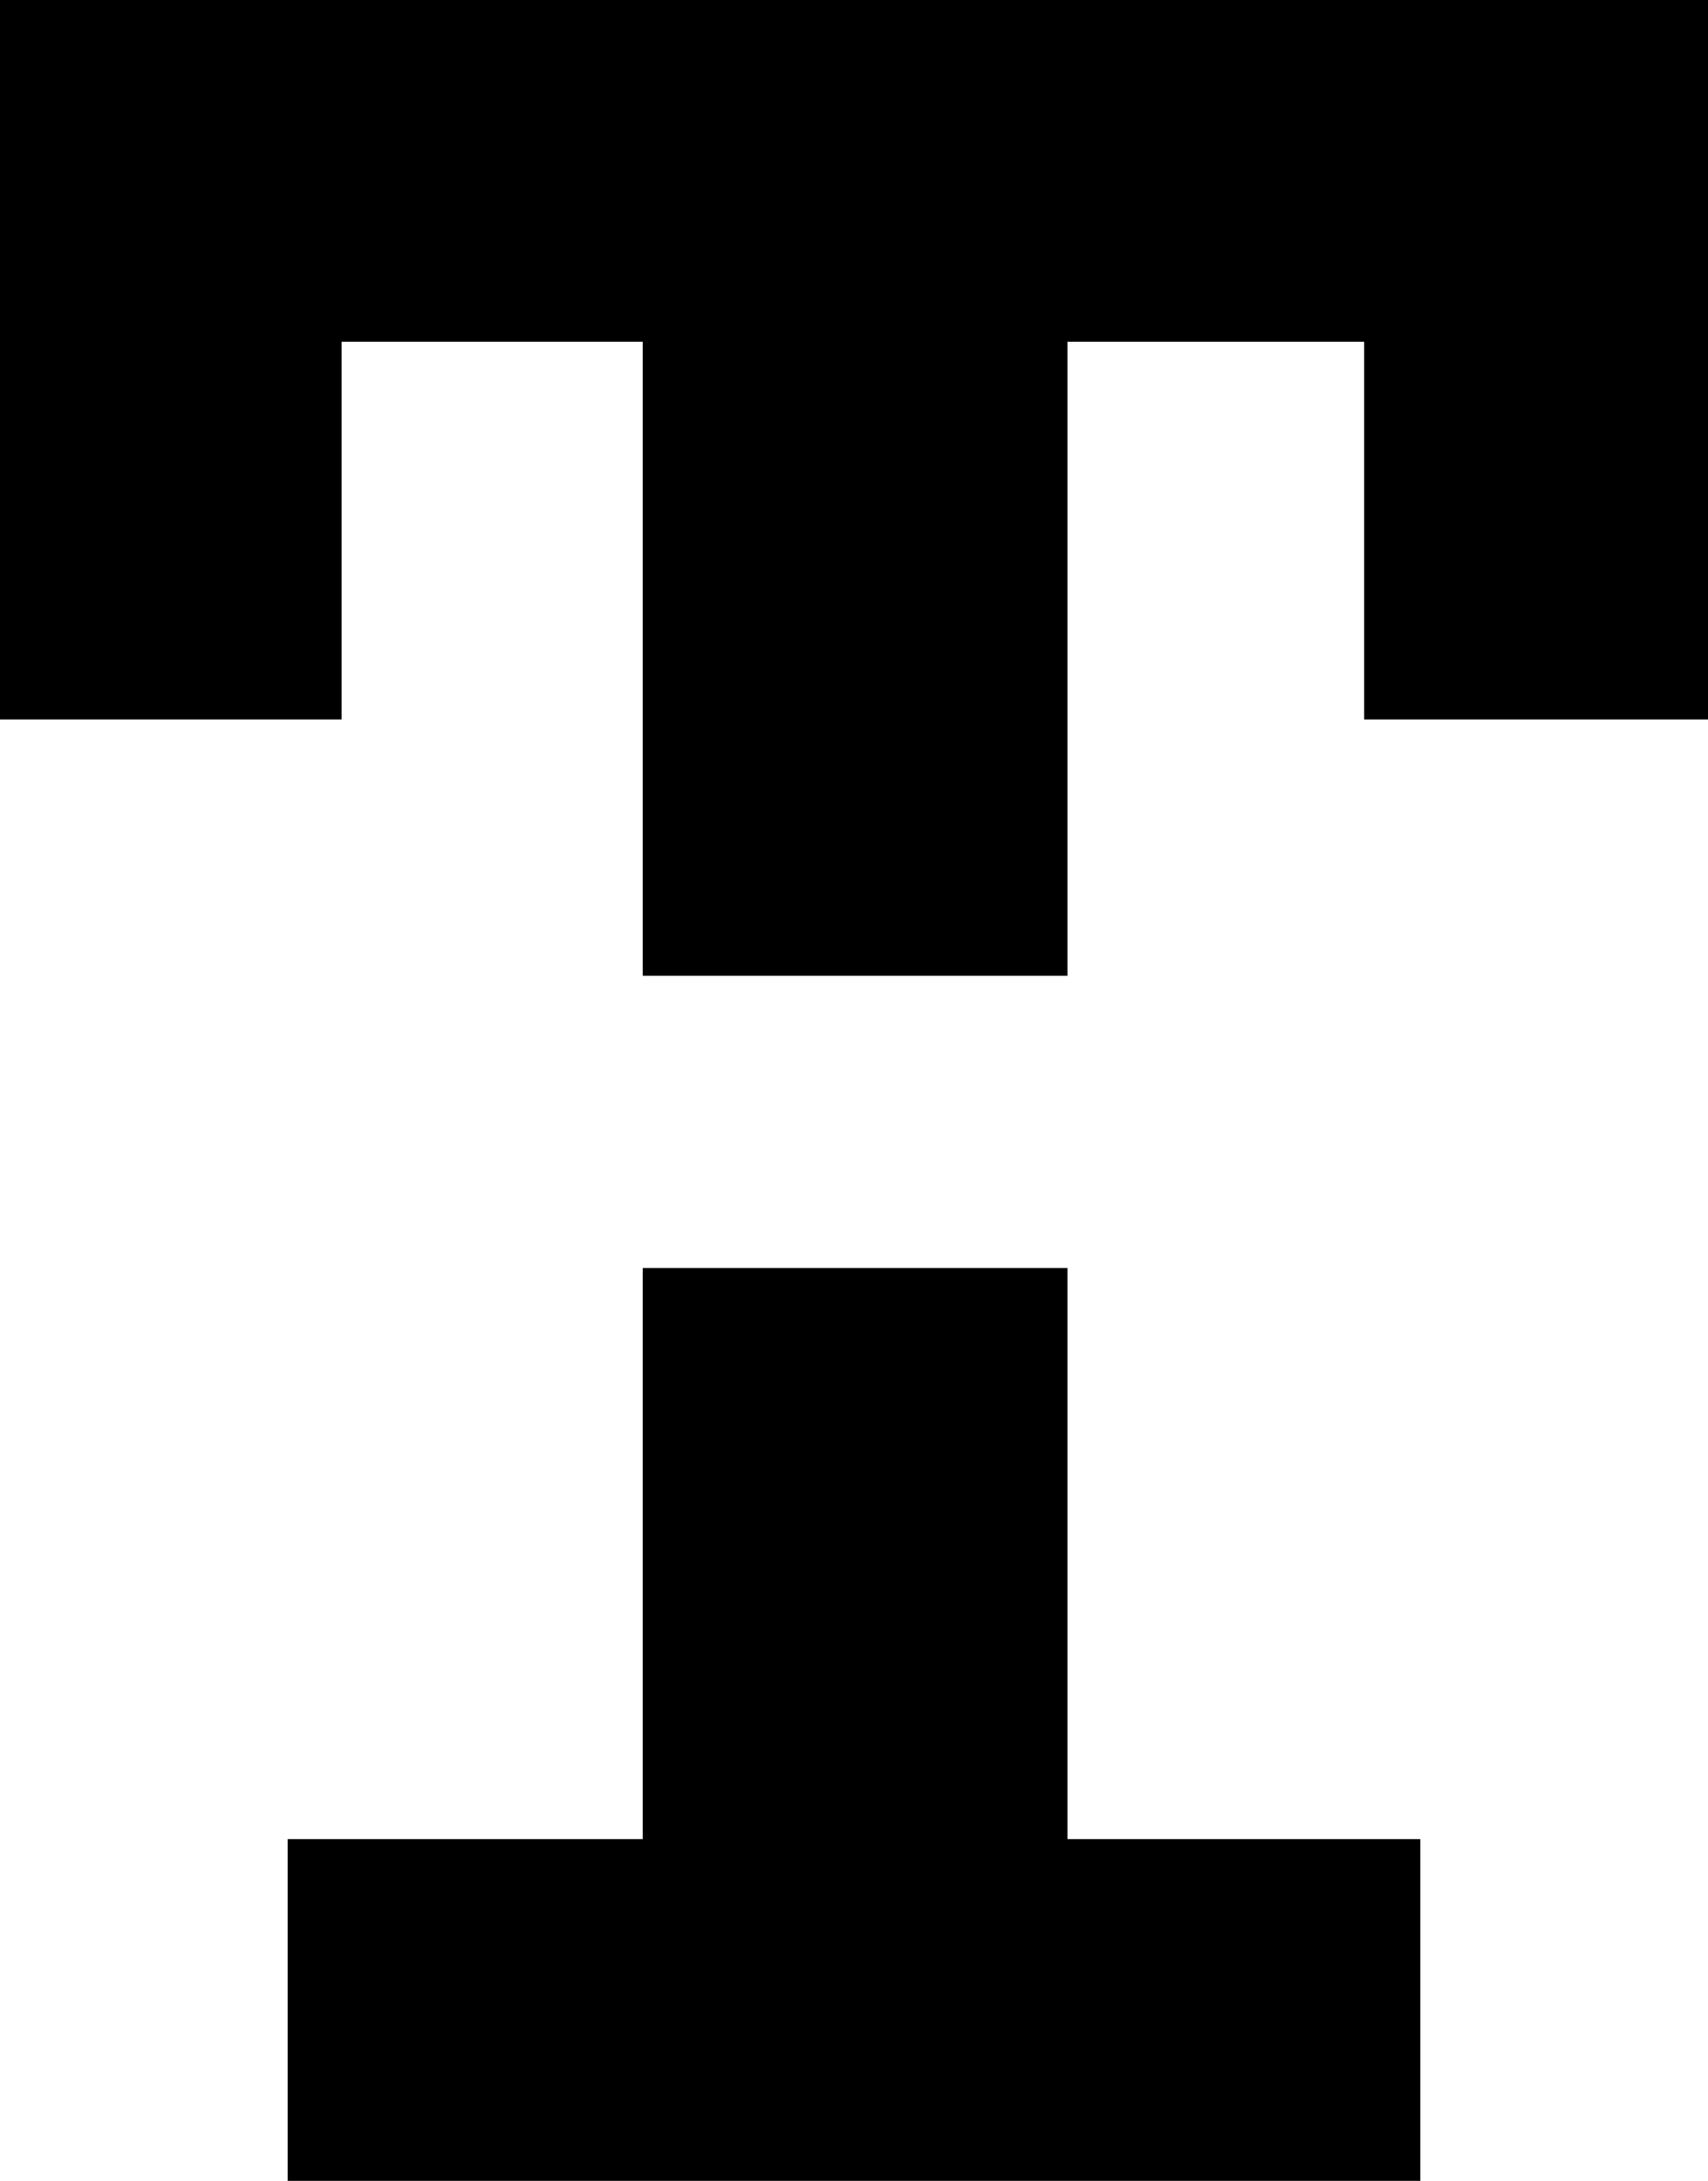
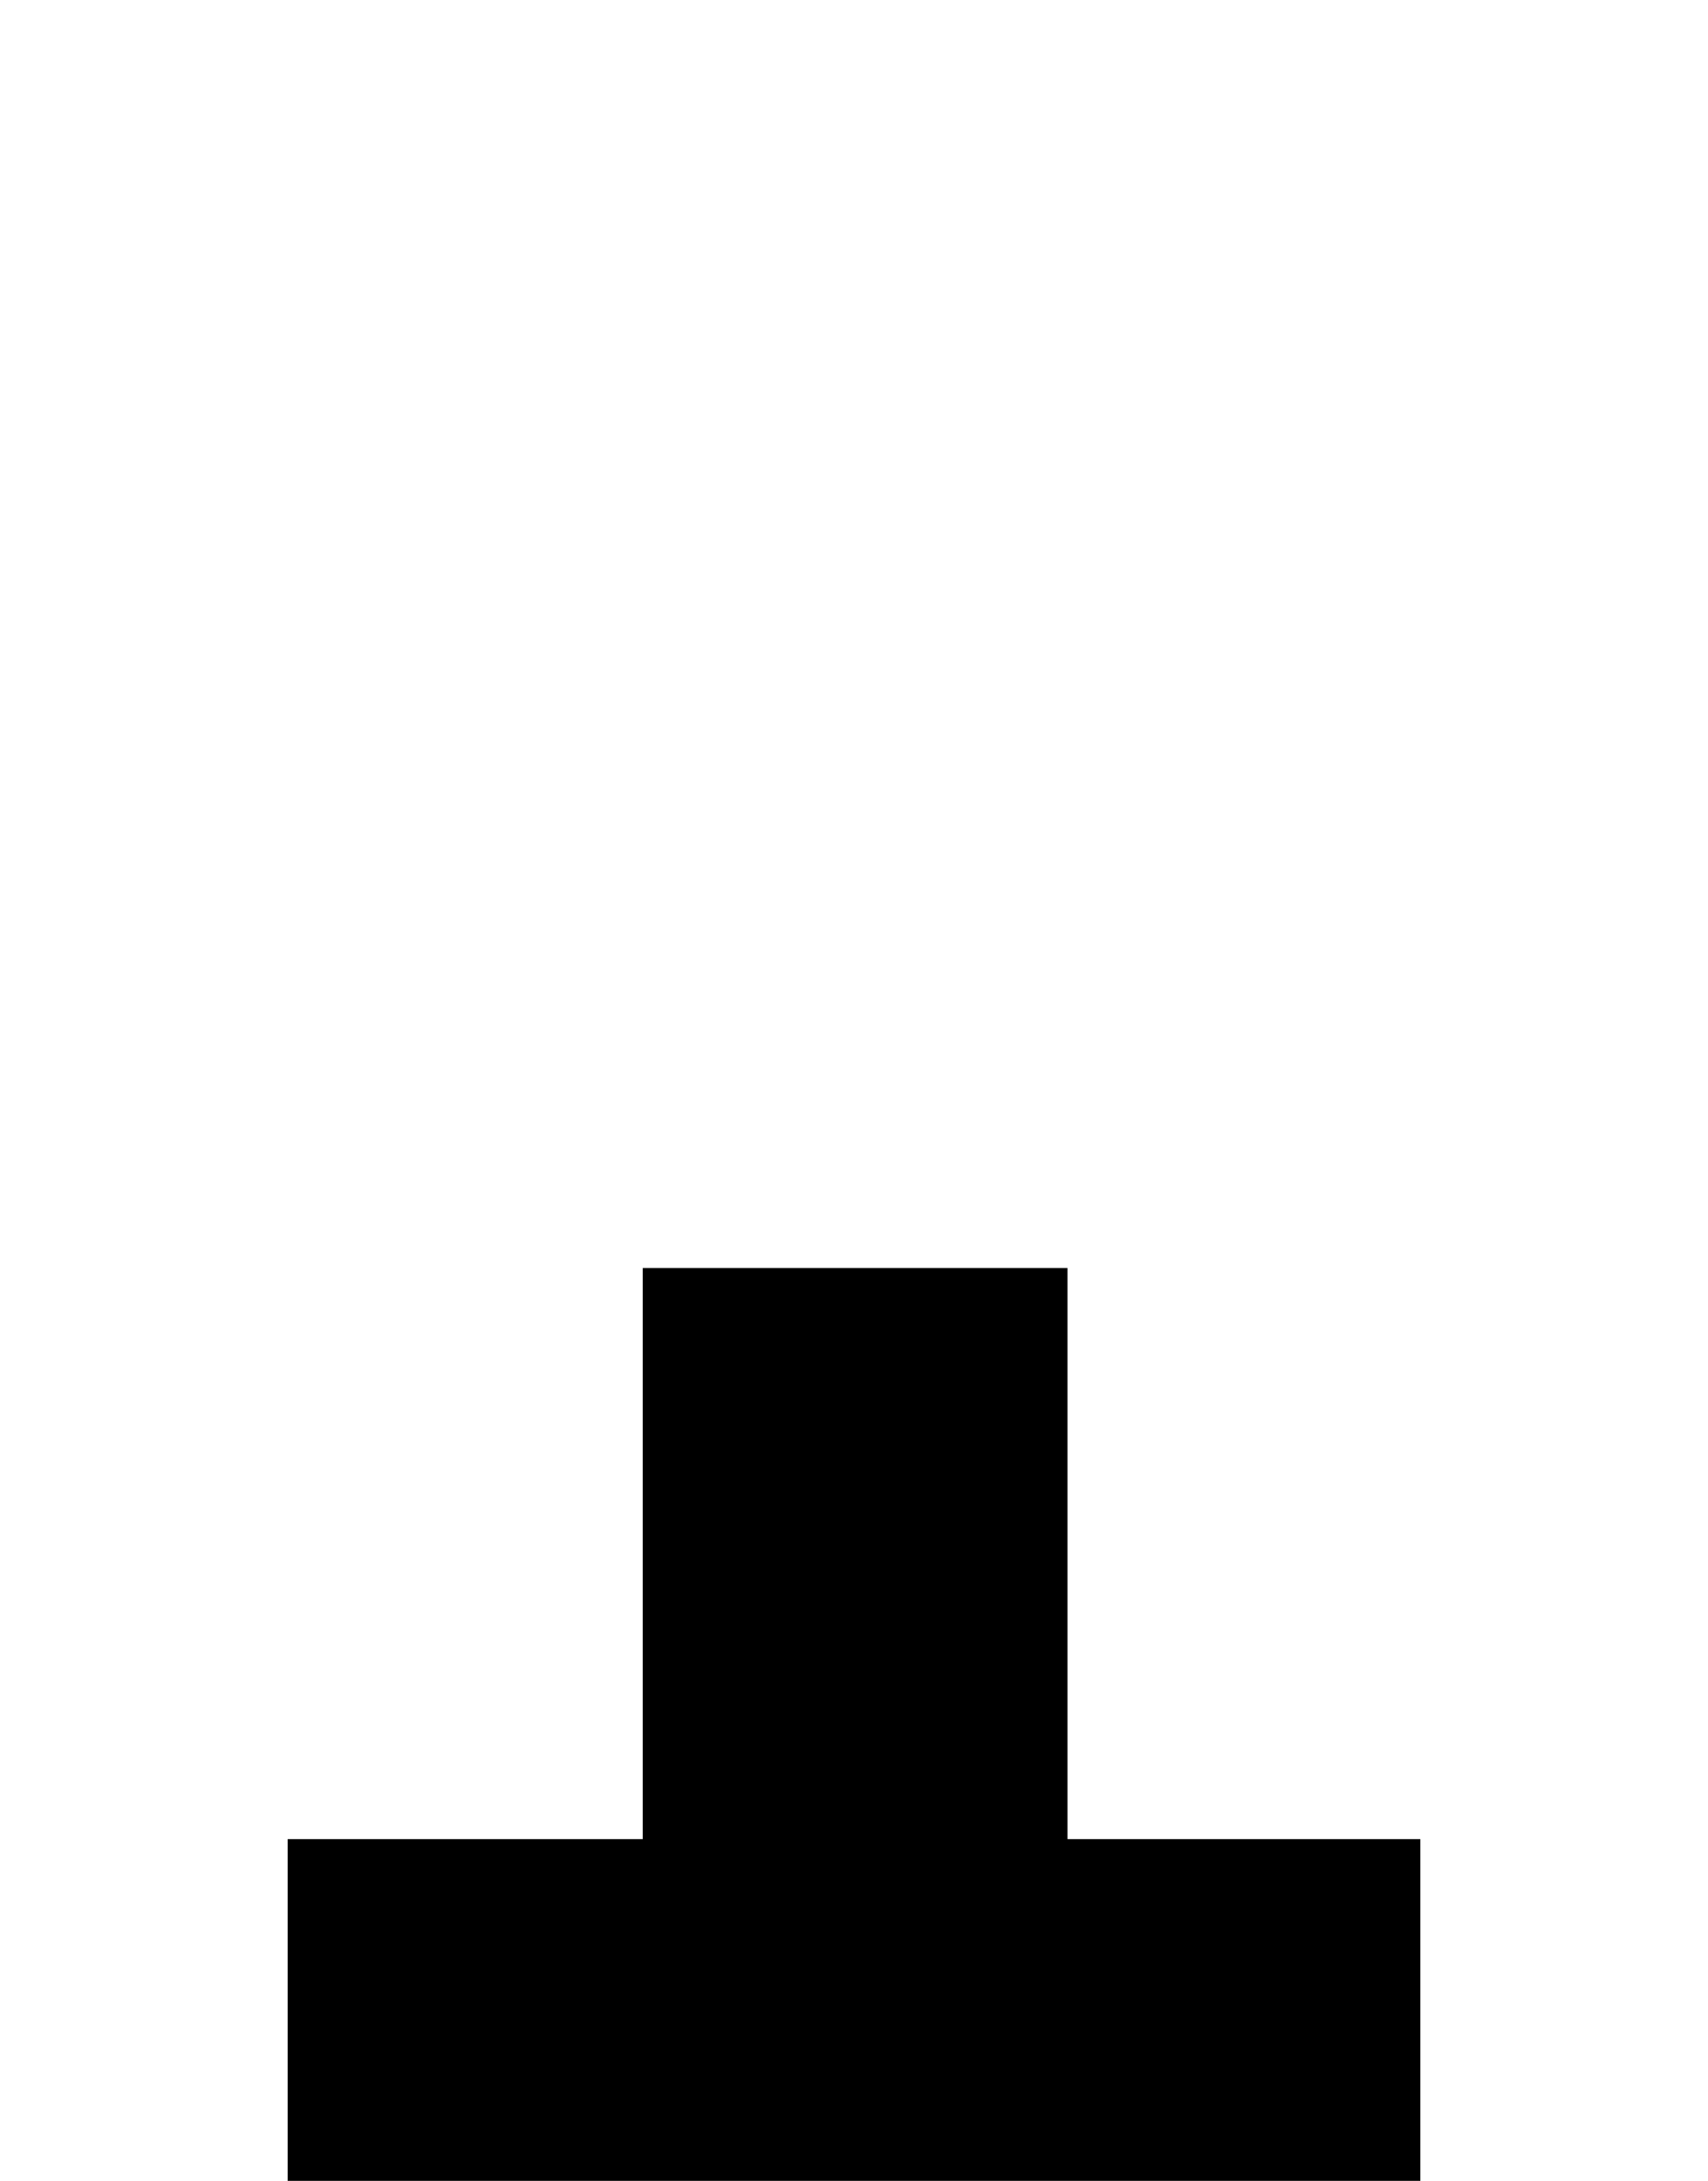
<svg xmlns="http://www.w3.org/2000/svg" version="1.1" id="Layer_1" x="0px" y="0px" viewBox="0 0 76 97" style="enable-background:new 0 0 76 97;" xml:space="preserve">
  <style type="text/css">
	.st0{fill:#00000;}
</style>
  <polygon class="st0" points="28.6,81.8 12.8,81.8 12.8,97 63.2,97 63.2,81.8 47.5,81.8 47.5,56.4 28.6,56.4 " />
-   <polygon class="st0" points="76,32 76,0 0,0 0,32 15.2,32 15.2,15.2 28.6,15.2 28.6,43.4 47.5,43.4 47.5,15.2 60.7,15.2 60.7,32 " />
</svg>